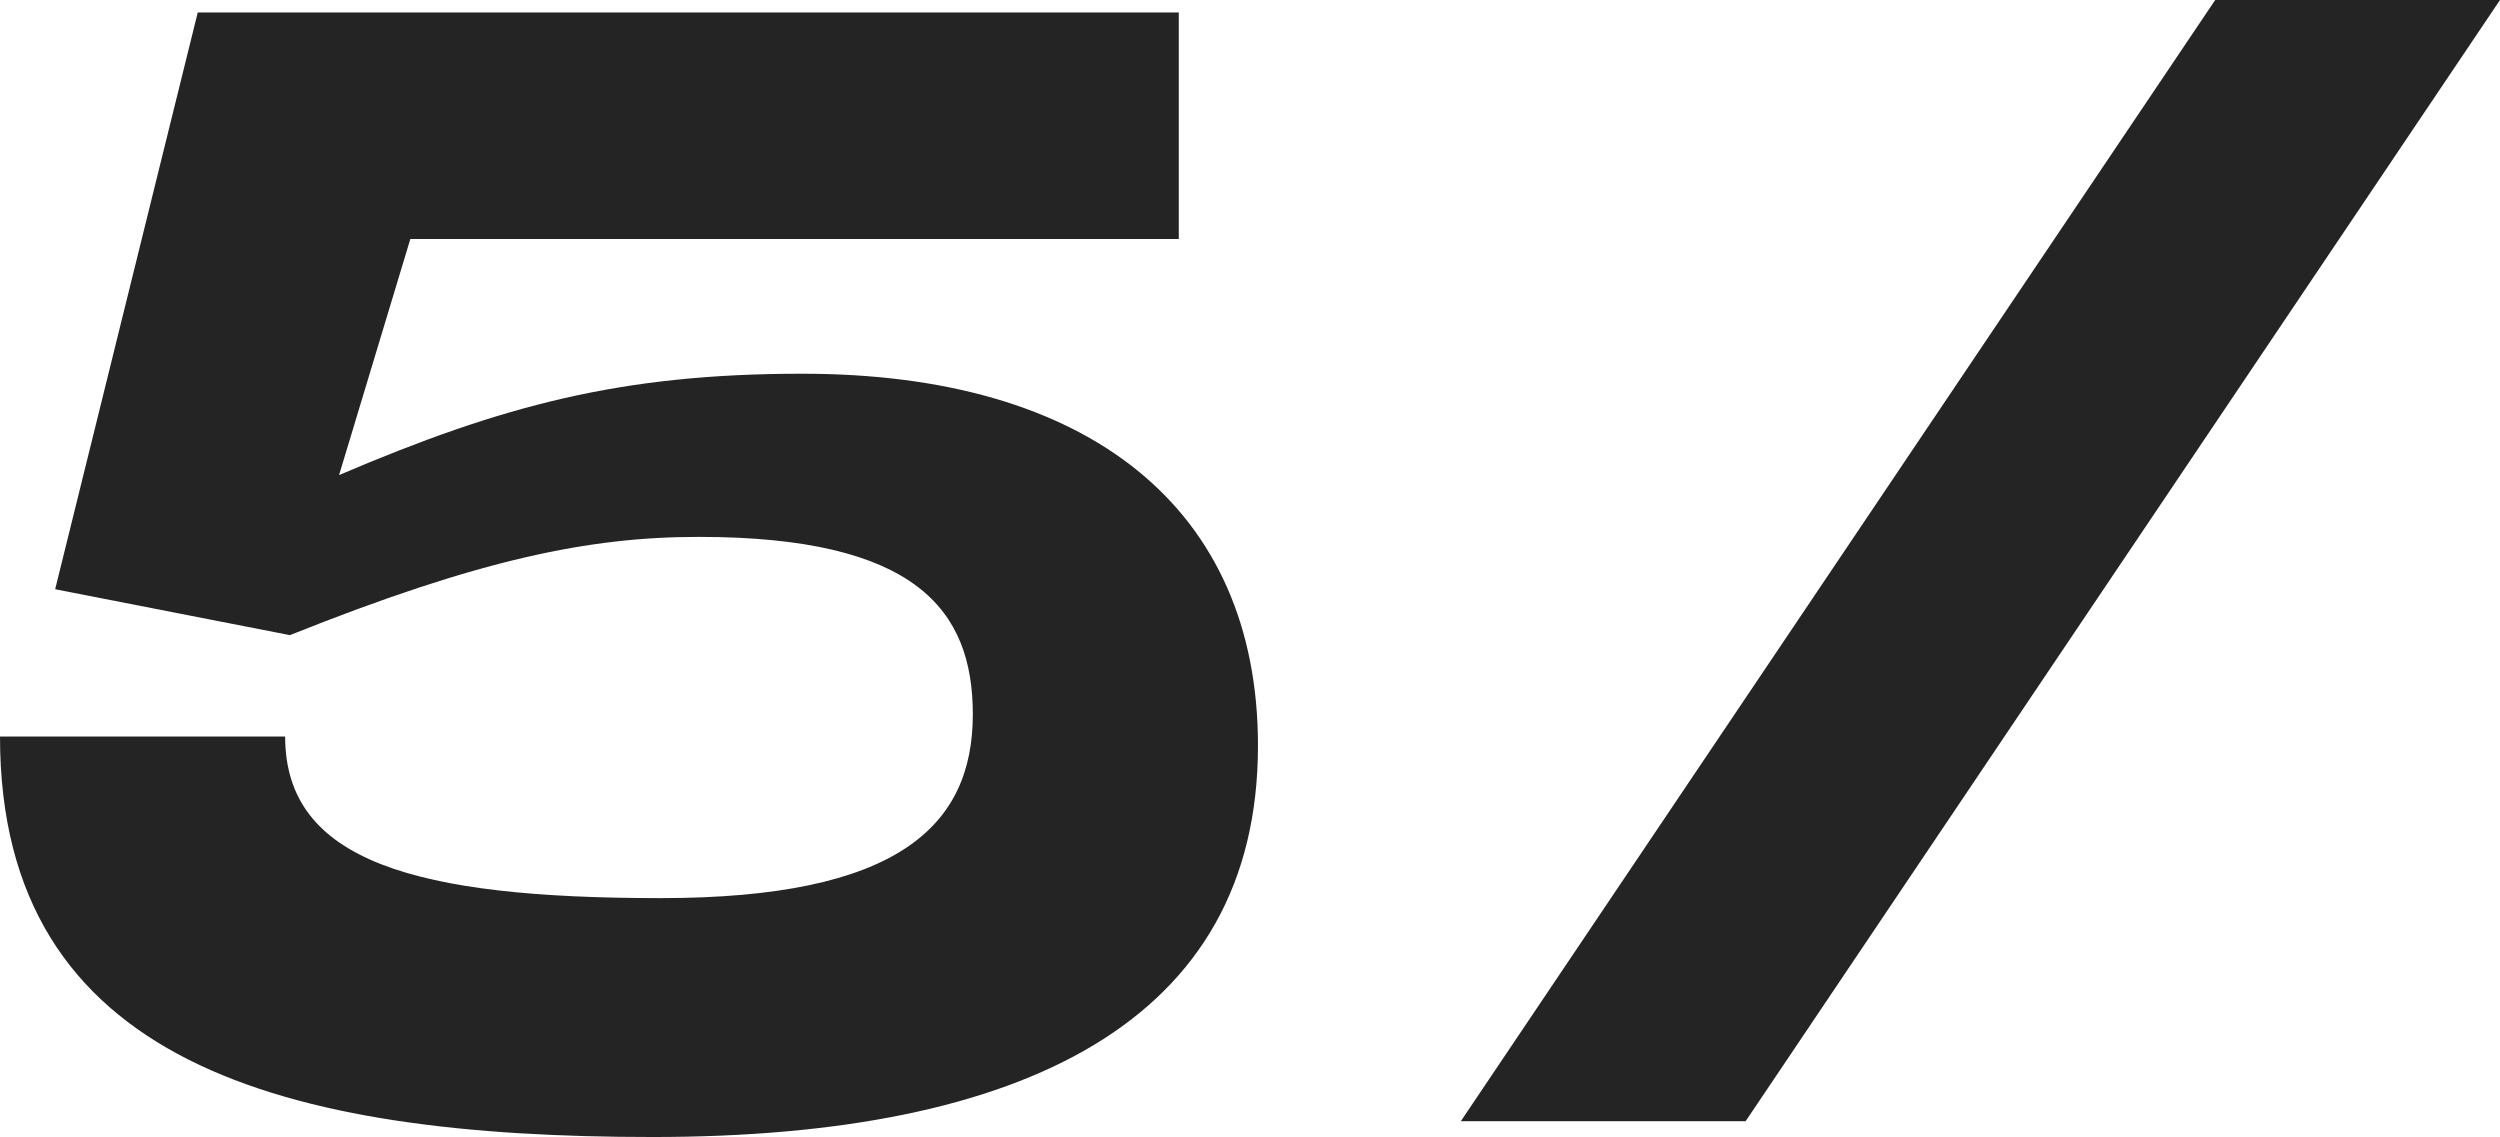
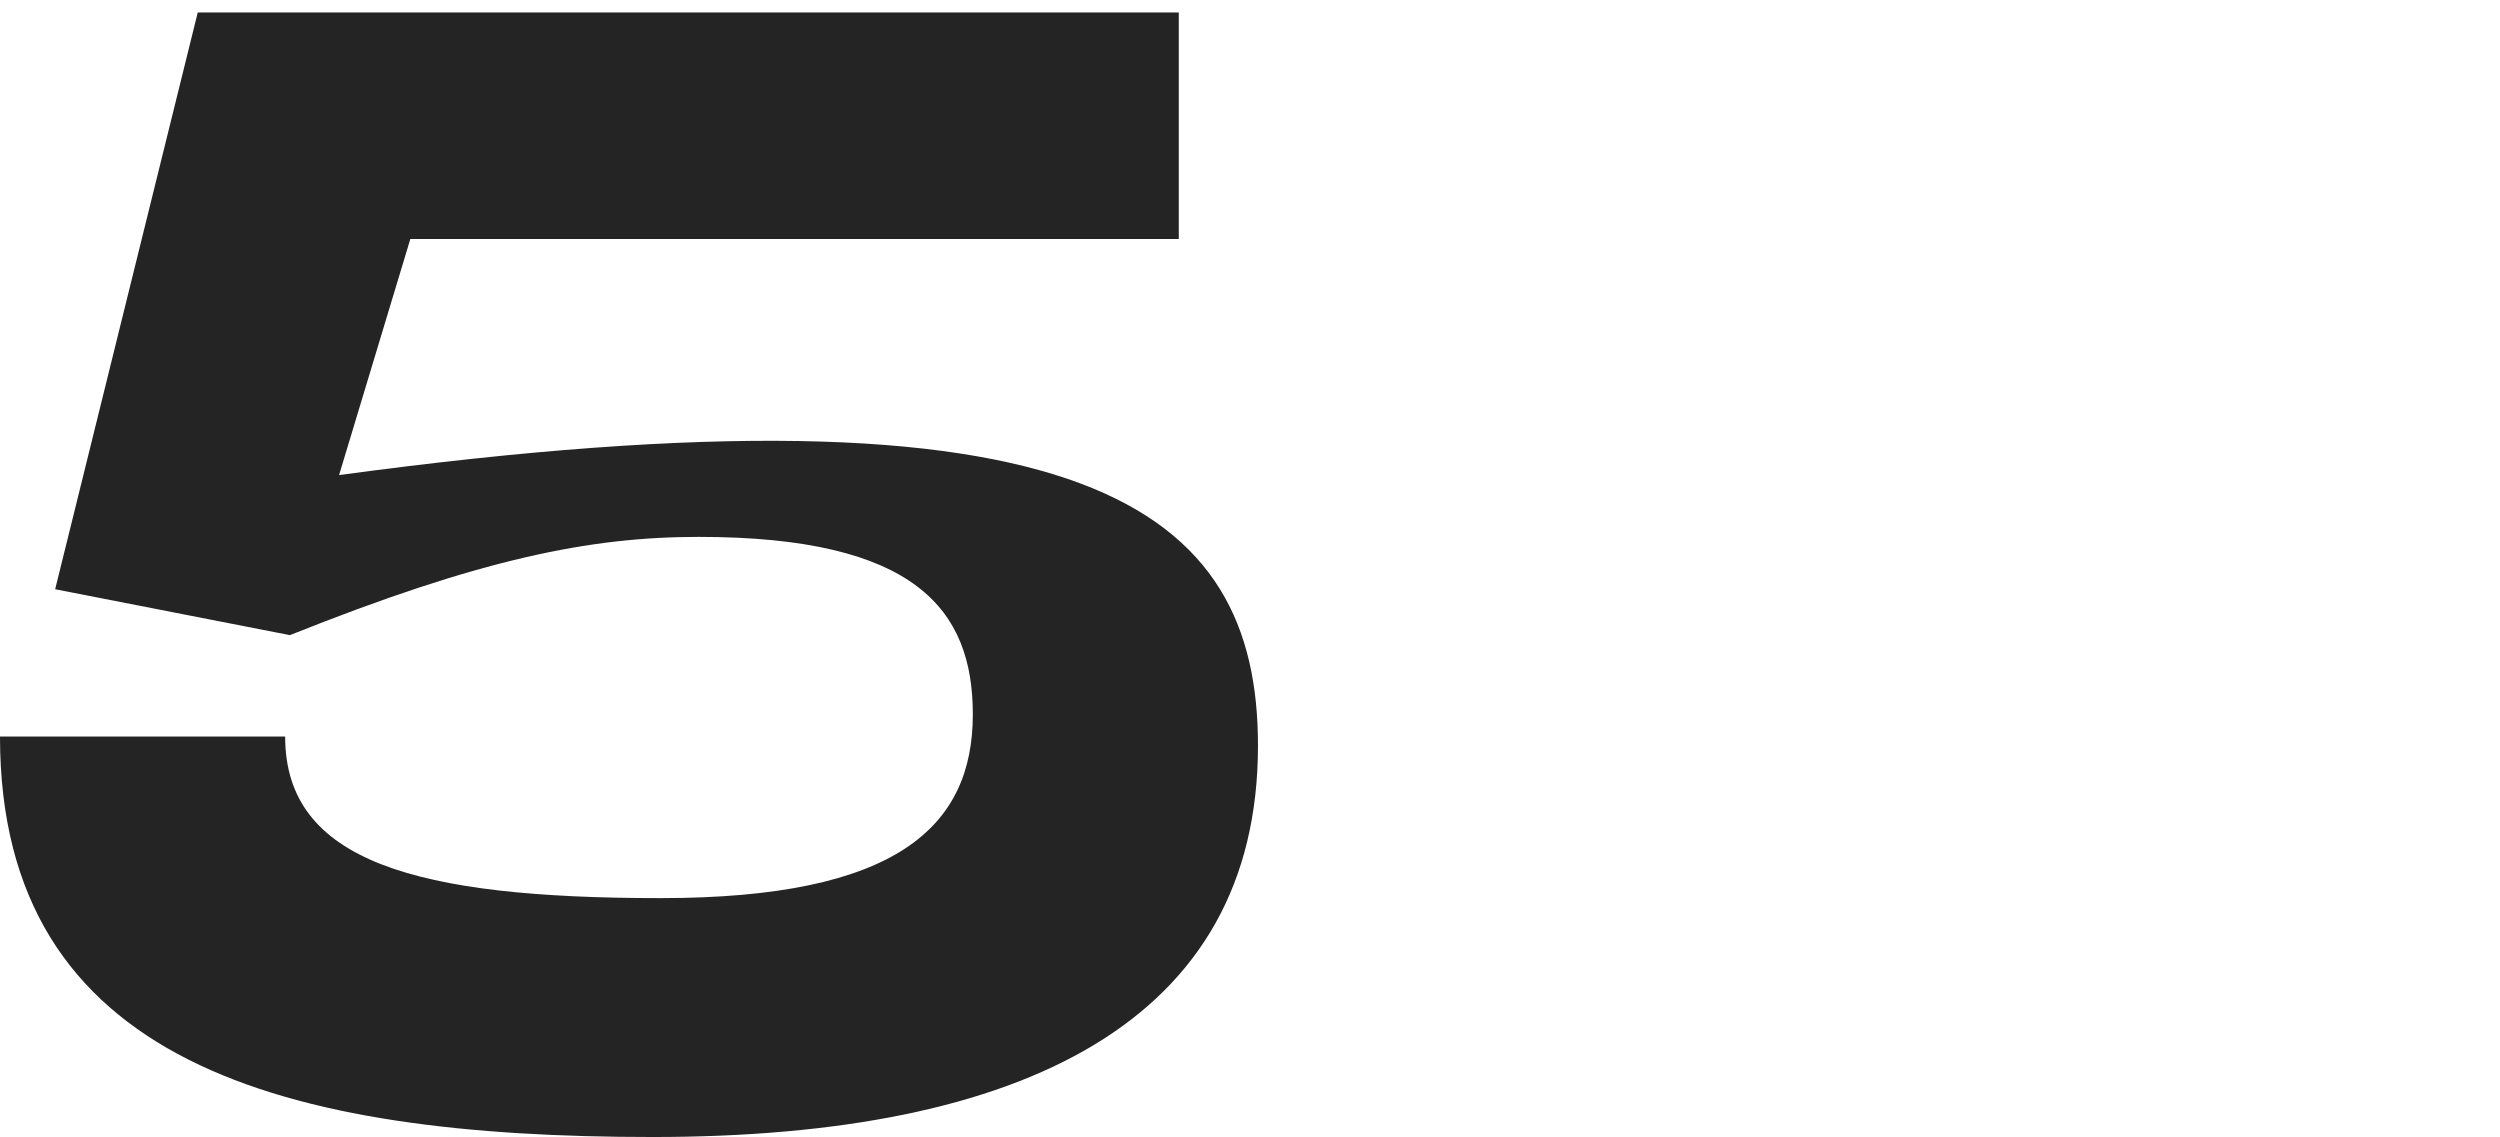
<svg xmlns="http://www.w3.org/2000/svg" viewBox="0 0 362.09 164.68">
  <defs>
    <style>.a{fill:#242424;}</style>
  </defs>
-   <path class="a" d="M1150.37,721.11c0,39.93-34,56.68-87.66,56.68-53.24,0-94.54-10.55-94.54-58h41.3c0,18.13,19,23.4,54.39,23.4,34.19,0,45.21-10.32,45.21-26.62,0-15.14-8.27-25.7-39.7-25.7-15.84,0-31.67,3.22-59.21,14.23l-34-6.65,20.65-83.53H1138.9v32.81H1027.6l-10.32,34.19c23.63-10.09,40.84-14.68,67-14.68C1125.82,667.19,1150.37,686.69,1150.37,721.11Z" transform="translate(-968.17 -613.11)" />
-   <polygon class="a" points="320.84 0 362.09 0 252.83 162.39 211.58 162.39 320.84 0" />
+   <path class="a" d="M1150.37,721.11c0,39.93-34,56.68-87.66,56.68-53.24,0-94.54-10.55-94.54-58h41.3c0,18.13,19,23.4,54.39,23.4,34.19,0,45.21-10.32,45.21-26.62,0-15.14-8.27-25.7-39.7-25.7-15.84,0-31.67,3.22-59.21,14.23l-34-6.65,20.65-83.53H1138.9v32.81H1027.6l-10.32,34.19C1125.82,667.19,1150.37,686.69,1150.37,721.11Z" transform="translate(-968.17 -613.11)" />
</svg>